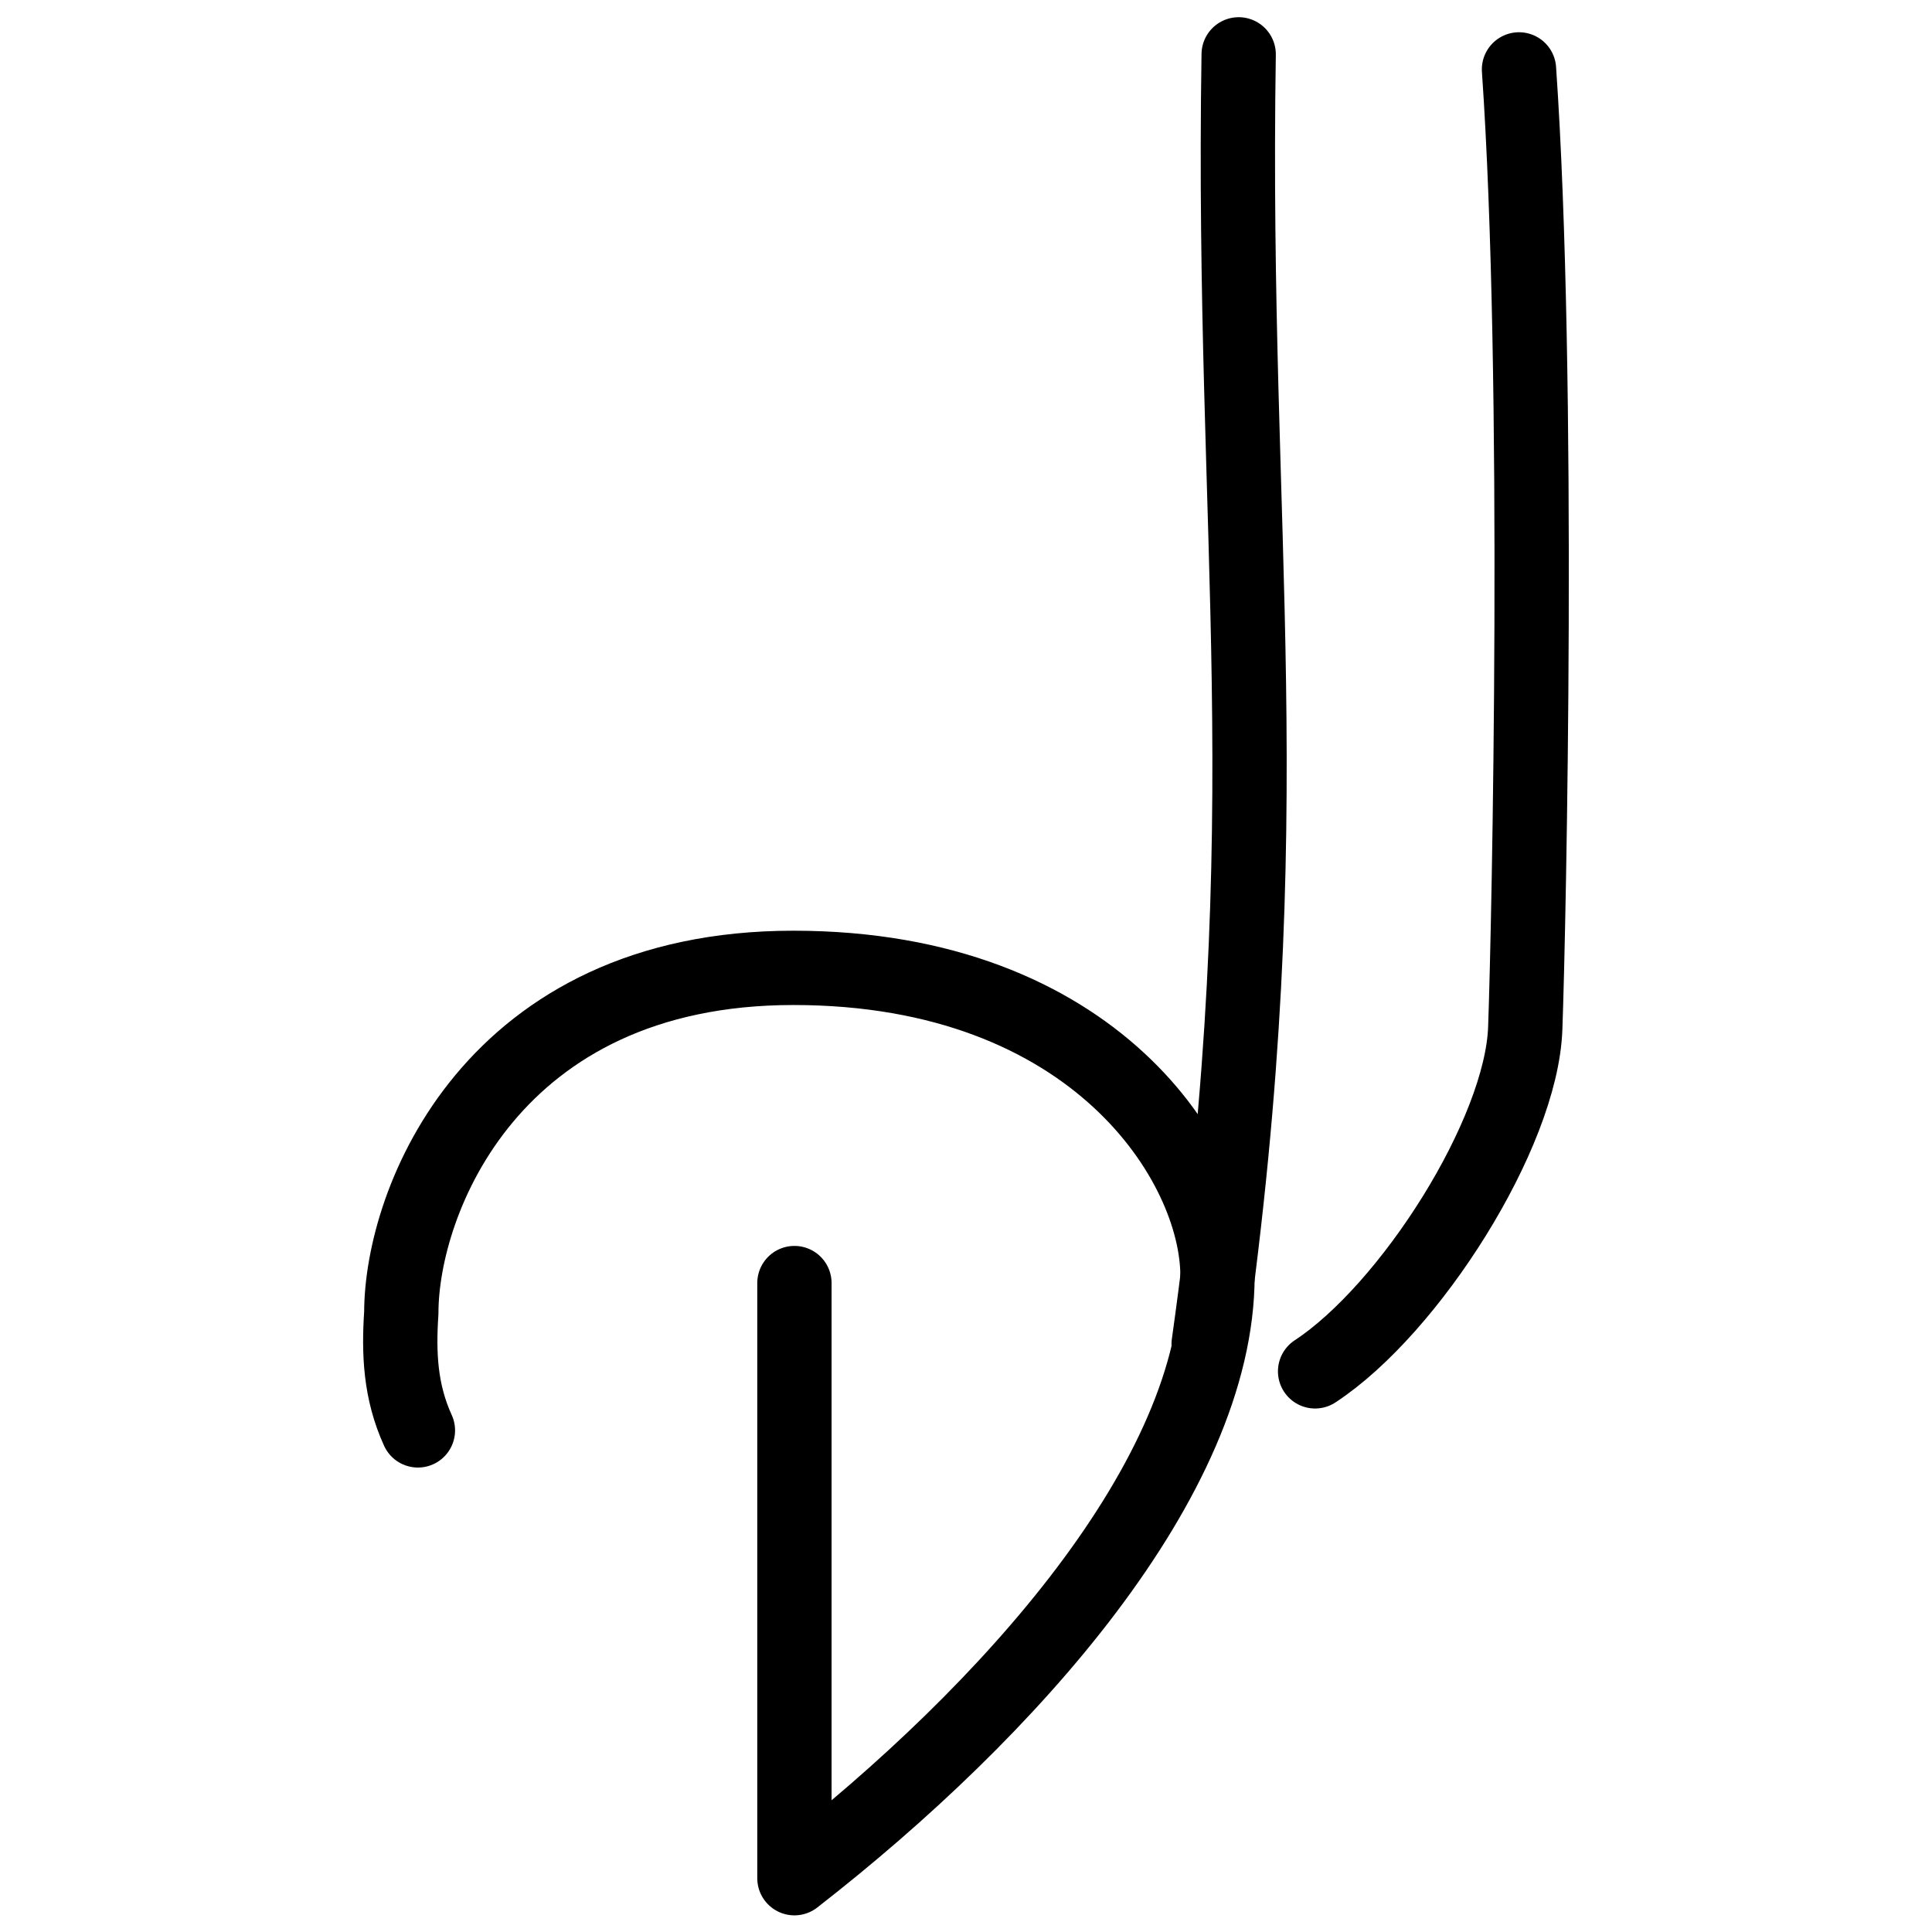
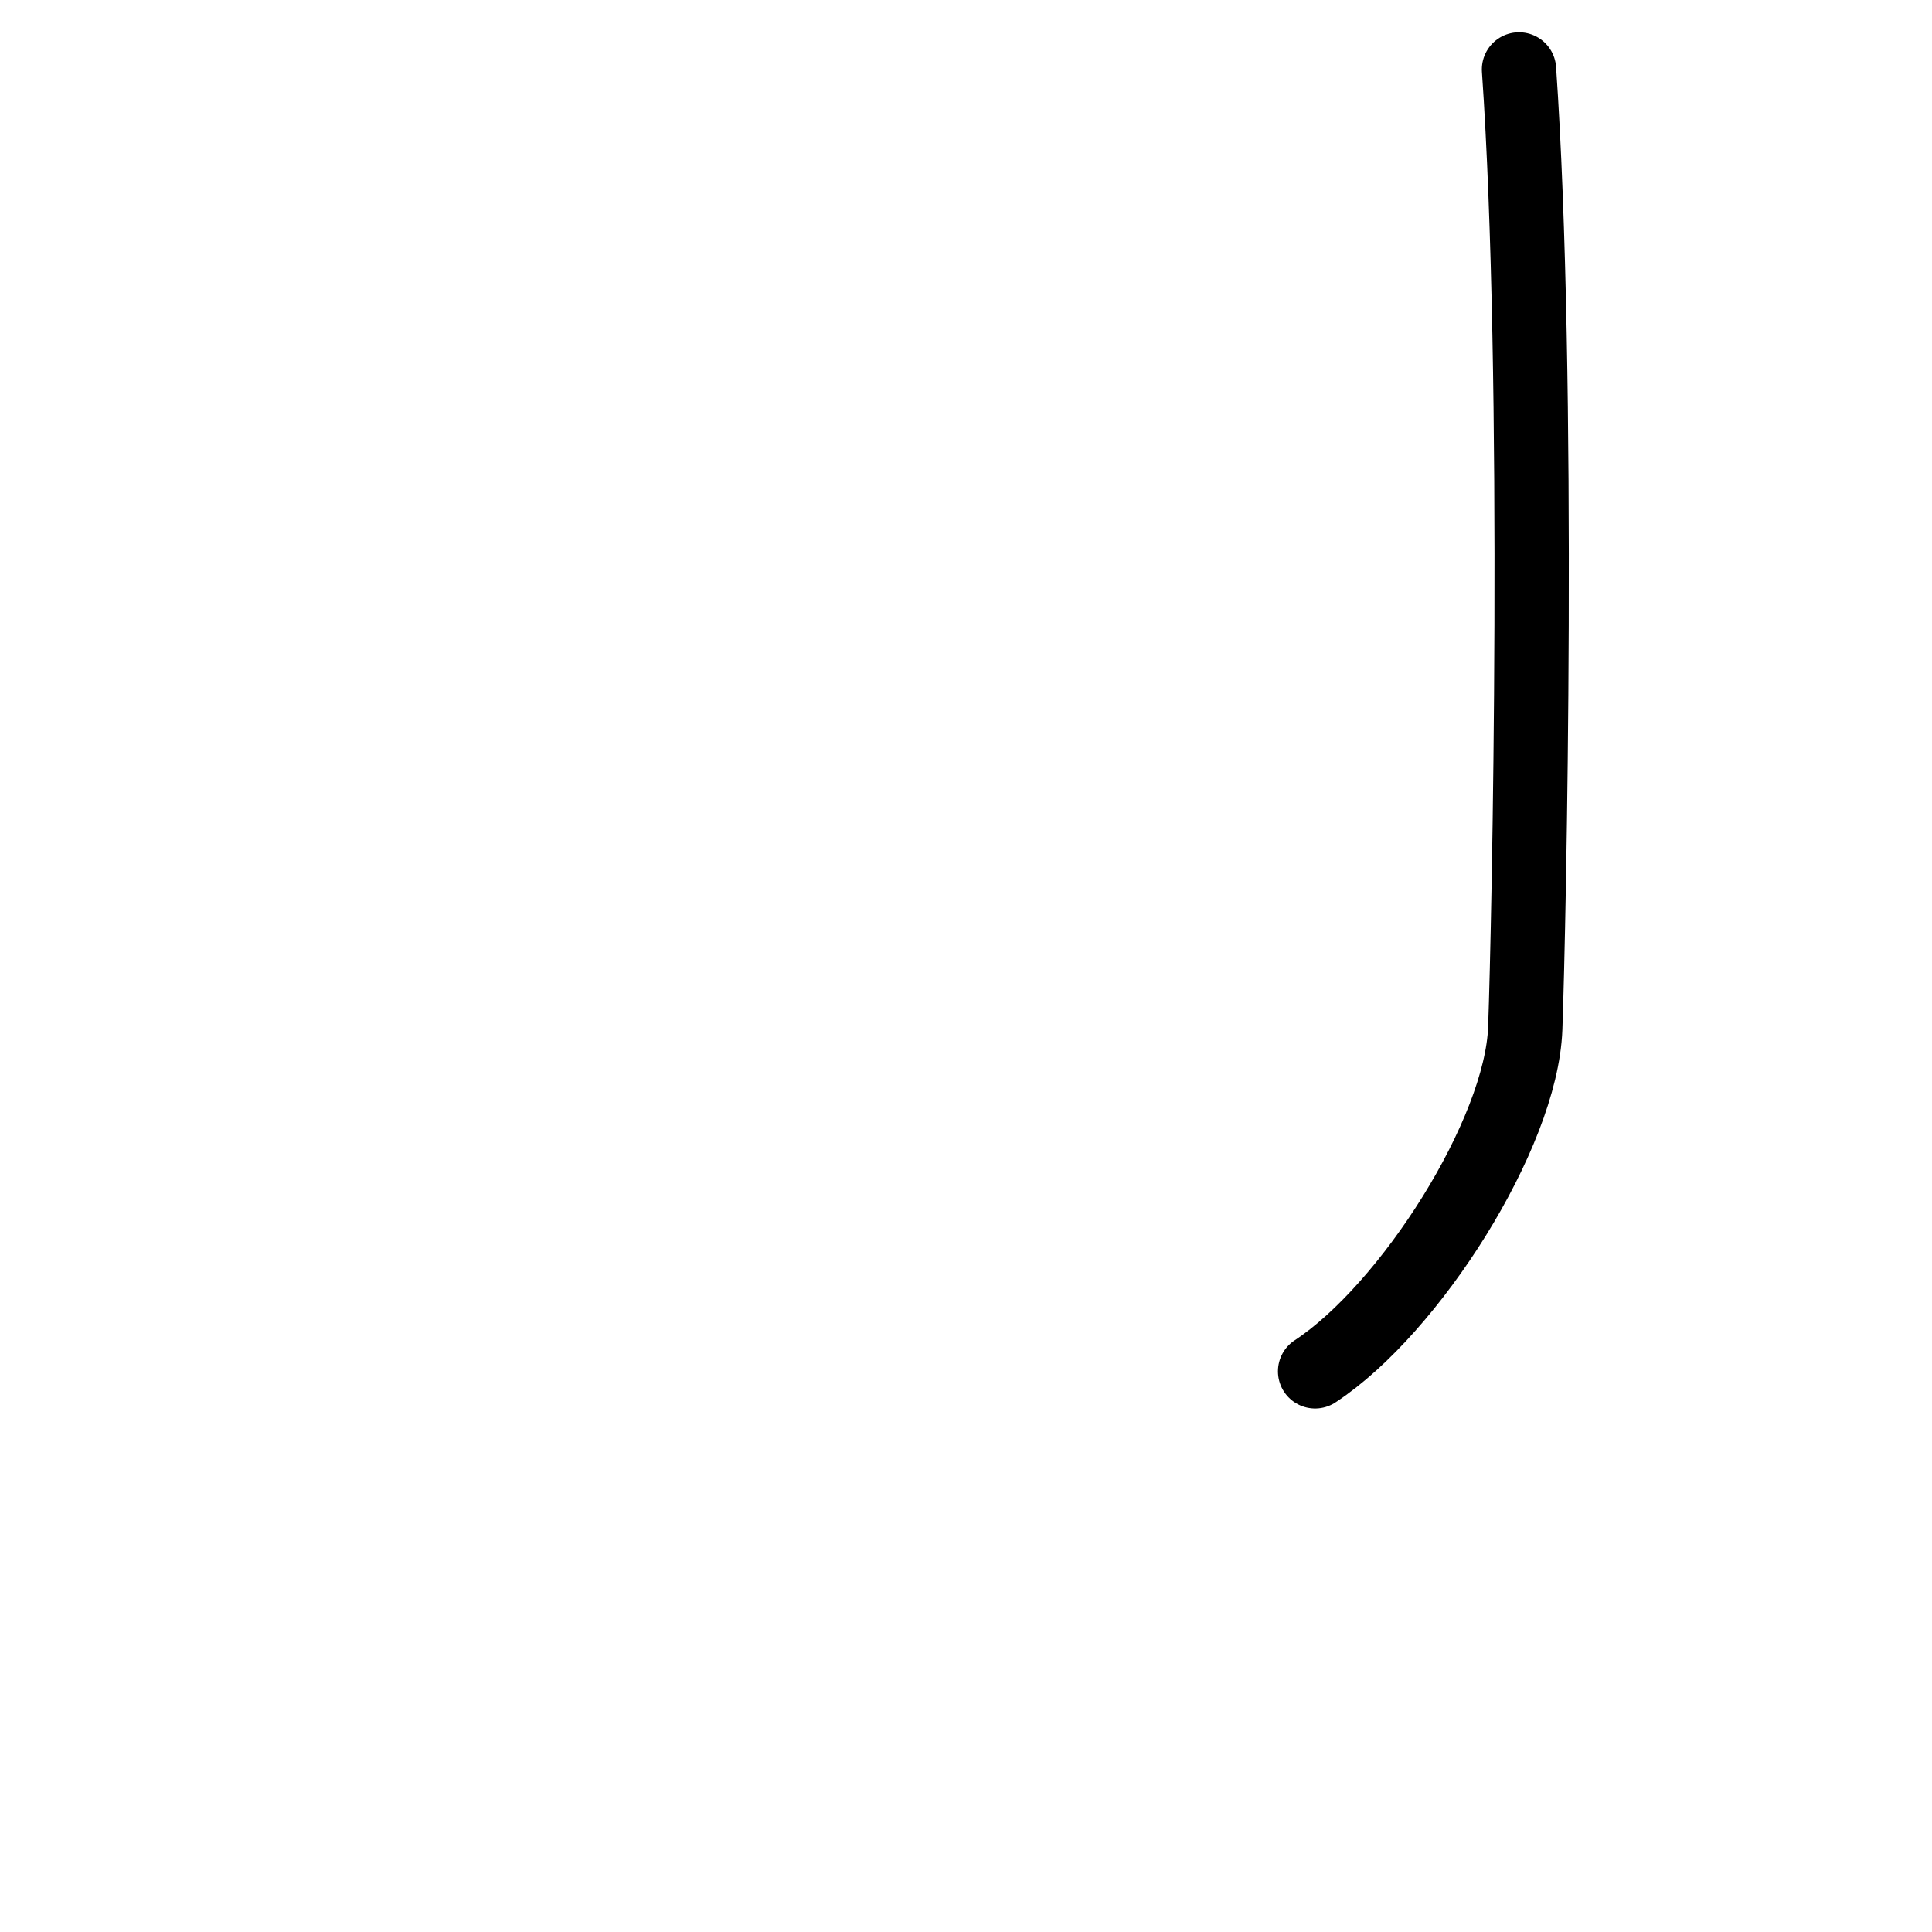
<svg xmlns="http://www.w3.org/2000/svg" width="52" height="52" id="svg7284" version="1.1">
  <defs id="defs7290" />
-   <path d="m 21.382,34.534 v 16.018 c 5.792,-4.504 11.387,-10.783 11.387,-16.217 0,-3.001 -3.293,-8.285 -11.415,-8.285 -8.122,0 -10.553,6.284 -10.553,9.285 -0.072,1.085 -0.031,2.118 0.447,3.164" style="fill:none;stroke:#000000;stroke-width:2;stroke-linecap:round;stroke-linejoin:round;stroke-miterlimit:4;stroke-dasharray:none" id="path6206" />
-   <path style="fill:none;fill-rule:evenodd;stroke:#000000;stroke-width:2;stroke-linecap:round;stroke-linejoin:round;stroke-miterlimit:4;stroke-dasharray:none;stroke-opacity:1" d="m 33.339,1.463 c -0.208,13.225 1.212,20.343 -0.808,34.714" id="path7849" />
  <path style="color:#000000;clip-rule:nonzero;display:inline;overflow:visible;visibility:visible;opacity:1;isolation:auto;mix-blend-mode:normal;color-interpolation:sRGB;color-interpolation-filters:linearRGB;solid-color:#000000;solid-opacity:1;fill:none;fill-opacity:1;fill-rule:nonzero;stroke:#000000;stroke-width:2;stroke-linecap:round;stroke-linejoin:round;stroke-miterlimit:4;stroke-dasharray:none;stroke-dashoffset:0;stroke-opacity:1;color-rendering:auto;image-rendering:auto;shape-rendering:auto;text-rendering:auto;enable-background:accumulate" d="m 40.884,1.868 c 0.576,8.303 0.271,22.979 0.168,25.812 -0.103,2.833 -3.102,7.553 -5.656,9.23" id="path20354-3" />
</svg>